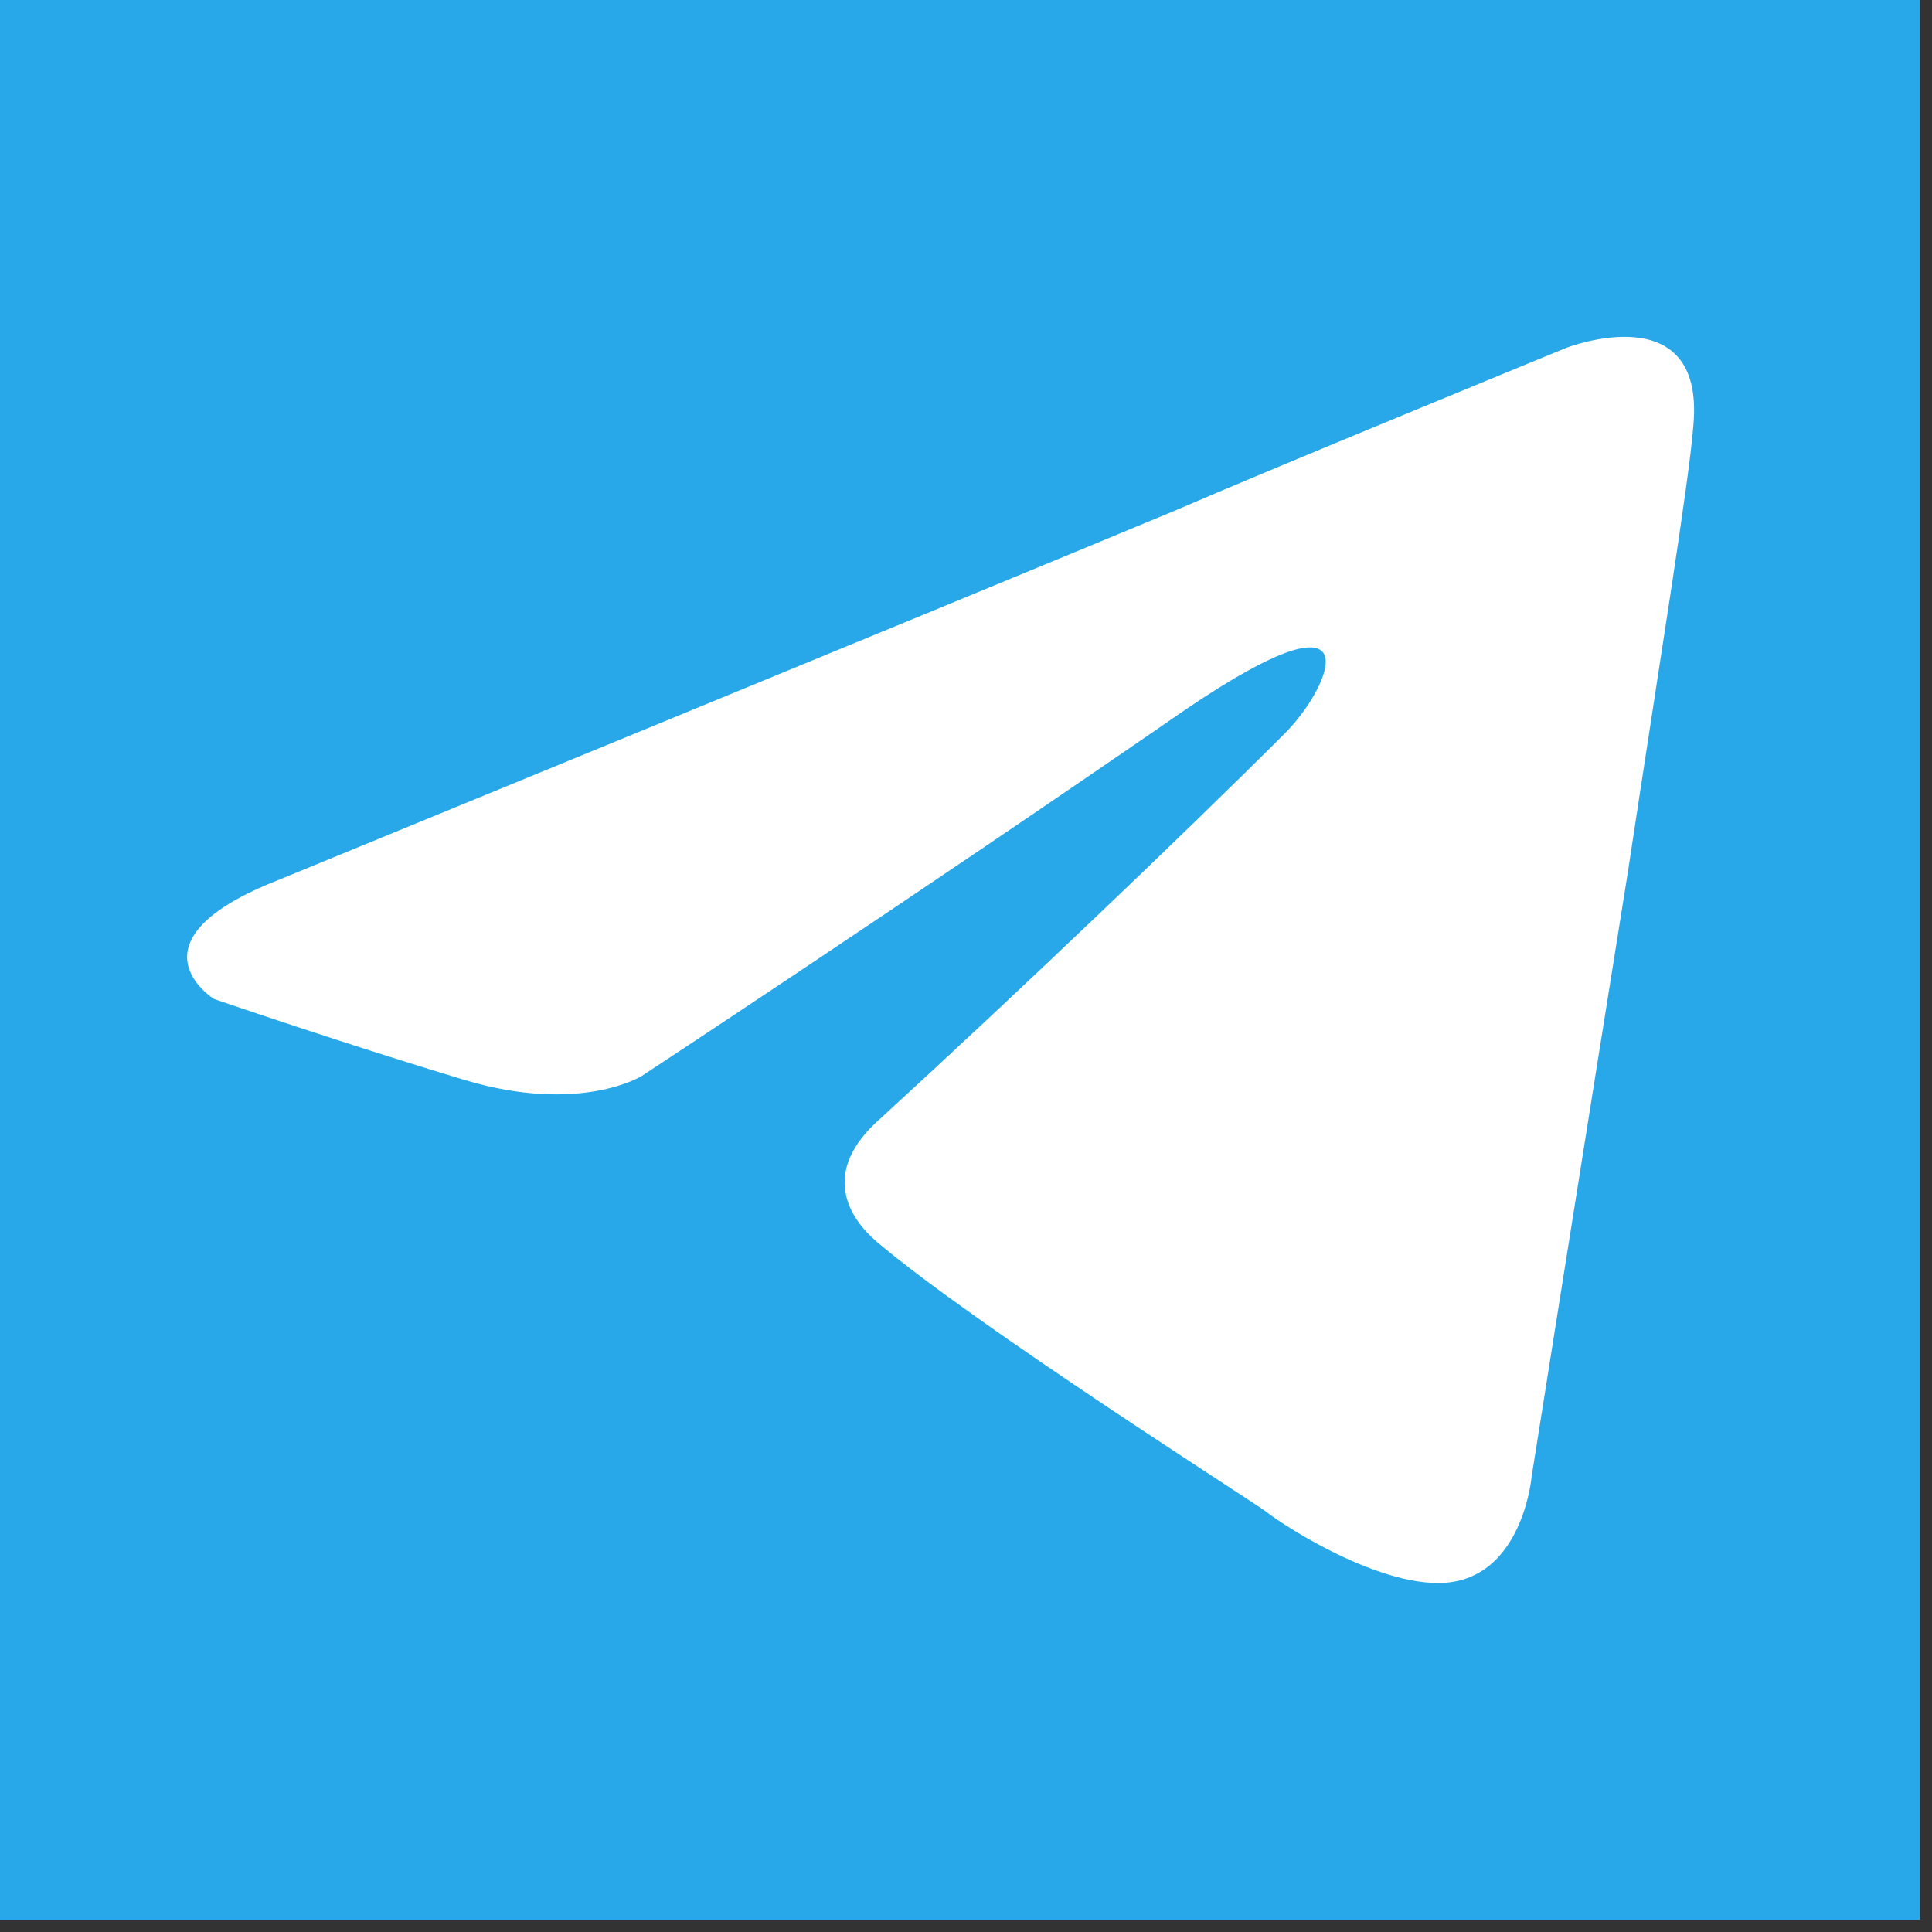
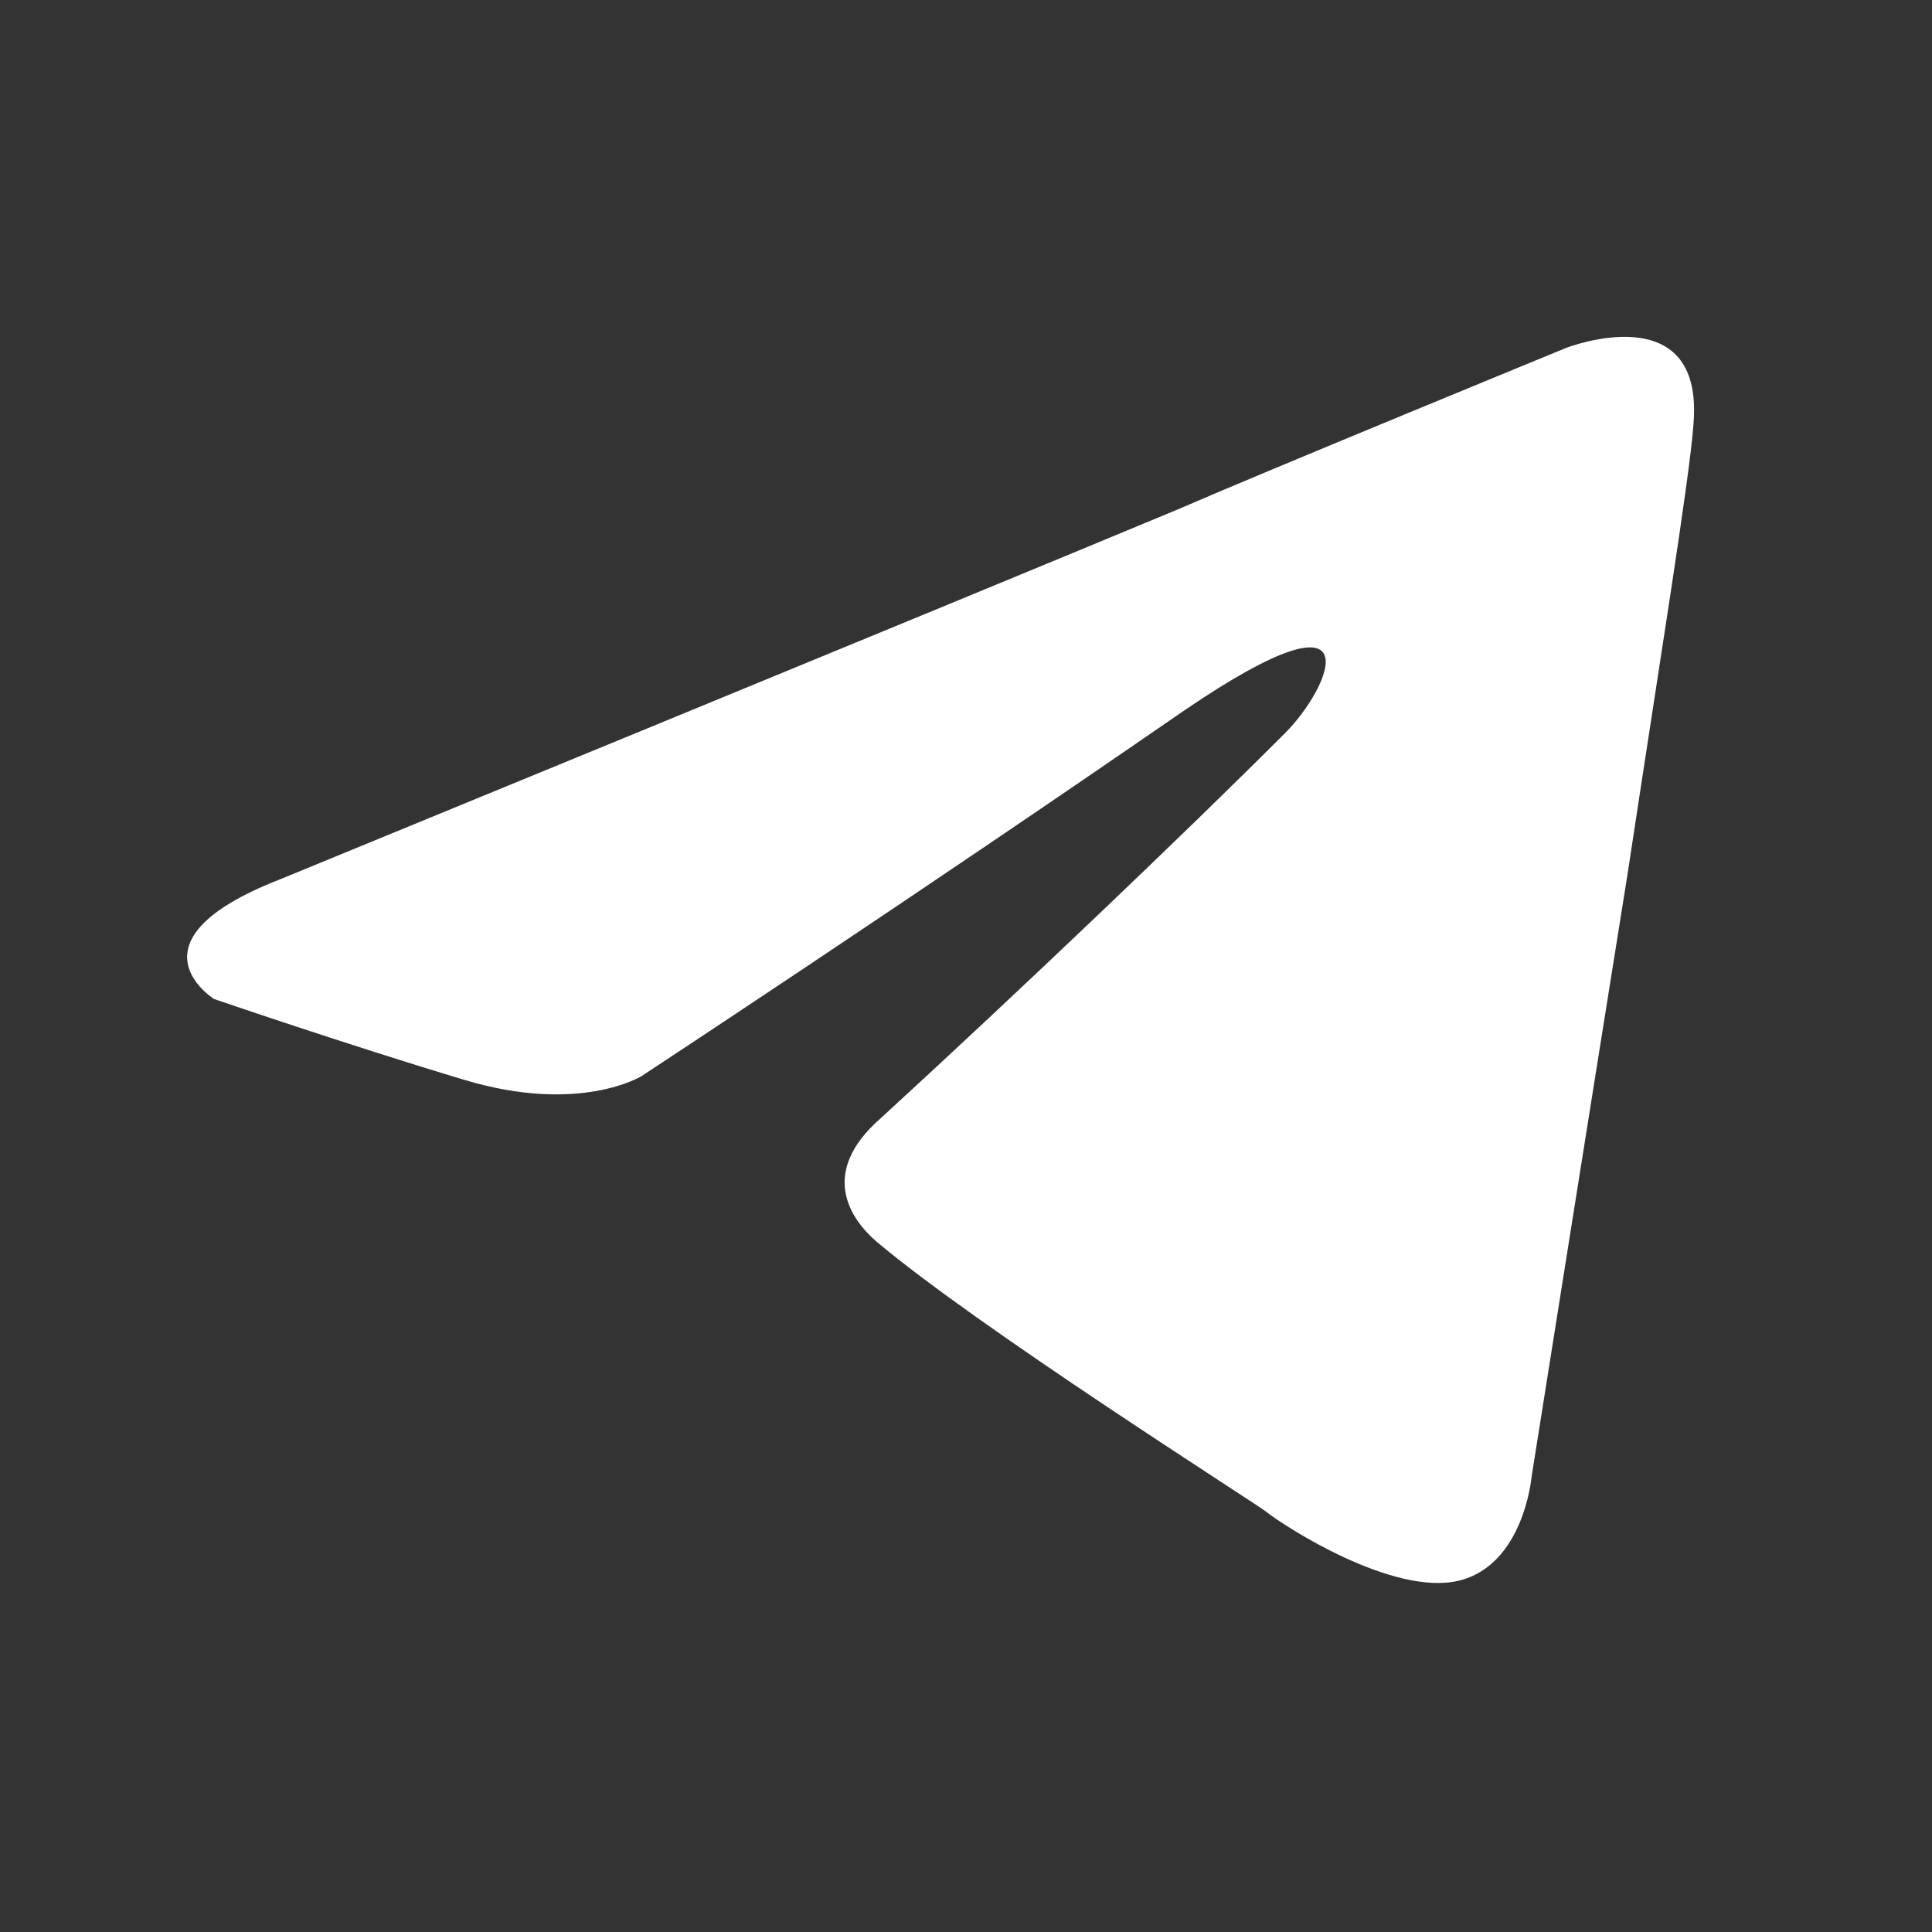
<svg xmlns="http://www.w3.org/2000/svg" viewBox="0 0 200.00 200.00" data-guides="{&quot;vertical&quot;:[],&quot;horizontal&quot;:[]}">
  <rect x="0" y="0" width="200.00" height="200.00" fill="#333333" stroke="none" />
-   <path fill="#28A8E9" width="44.717" height="44.717" id="tSvgca53e807a5" title="Rectangle 1" fill-opacity="1" stroke="none" stroke-opacity="1" d="M0 0H198.742V198.742H0Z" />
  <path fill="white" stroke="none" fill-opacity="1" stroke-width="1" stroke-opacity="1" id="tSvg43bdfe6969" title="Path 1" d="M28.935 91.051C28.935 91.051 97.931 62.733 121.859 52.762C131.032 48.774 162.14 36.01 162.14 36.01C162.14 36.01 176.498 30.427 175.3 43.986C174.902 49.572 171.711 69.114 168.521 90.253C163.735 120.167 158.55 152.872 158.55 152.872C158.55 152.872 157.752 162.046 150.973 163.641C144.193 165.236 133.026 158.057 131.032 156.462C129.436 155.266 101.121 137.317 90.752 128.542C87.96 126.15 84.769 121.364 91.15 115.78C105.508 102.617 122.657 86.265 133.026 75.895C137.812 71.109 142.598 59.941 122.657 73.502C94.341 93.046 66.424 111.392 66.424 111.392C66.424 111.392 60.043 115.381 48.078 111.791C36.113 108.202 22.155 103.415 22.155 103.415C22.155 103.415 12.584 97.433 28.935 91.051Z" style="" />
  <defs />
</svg>